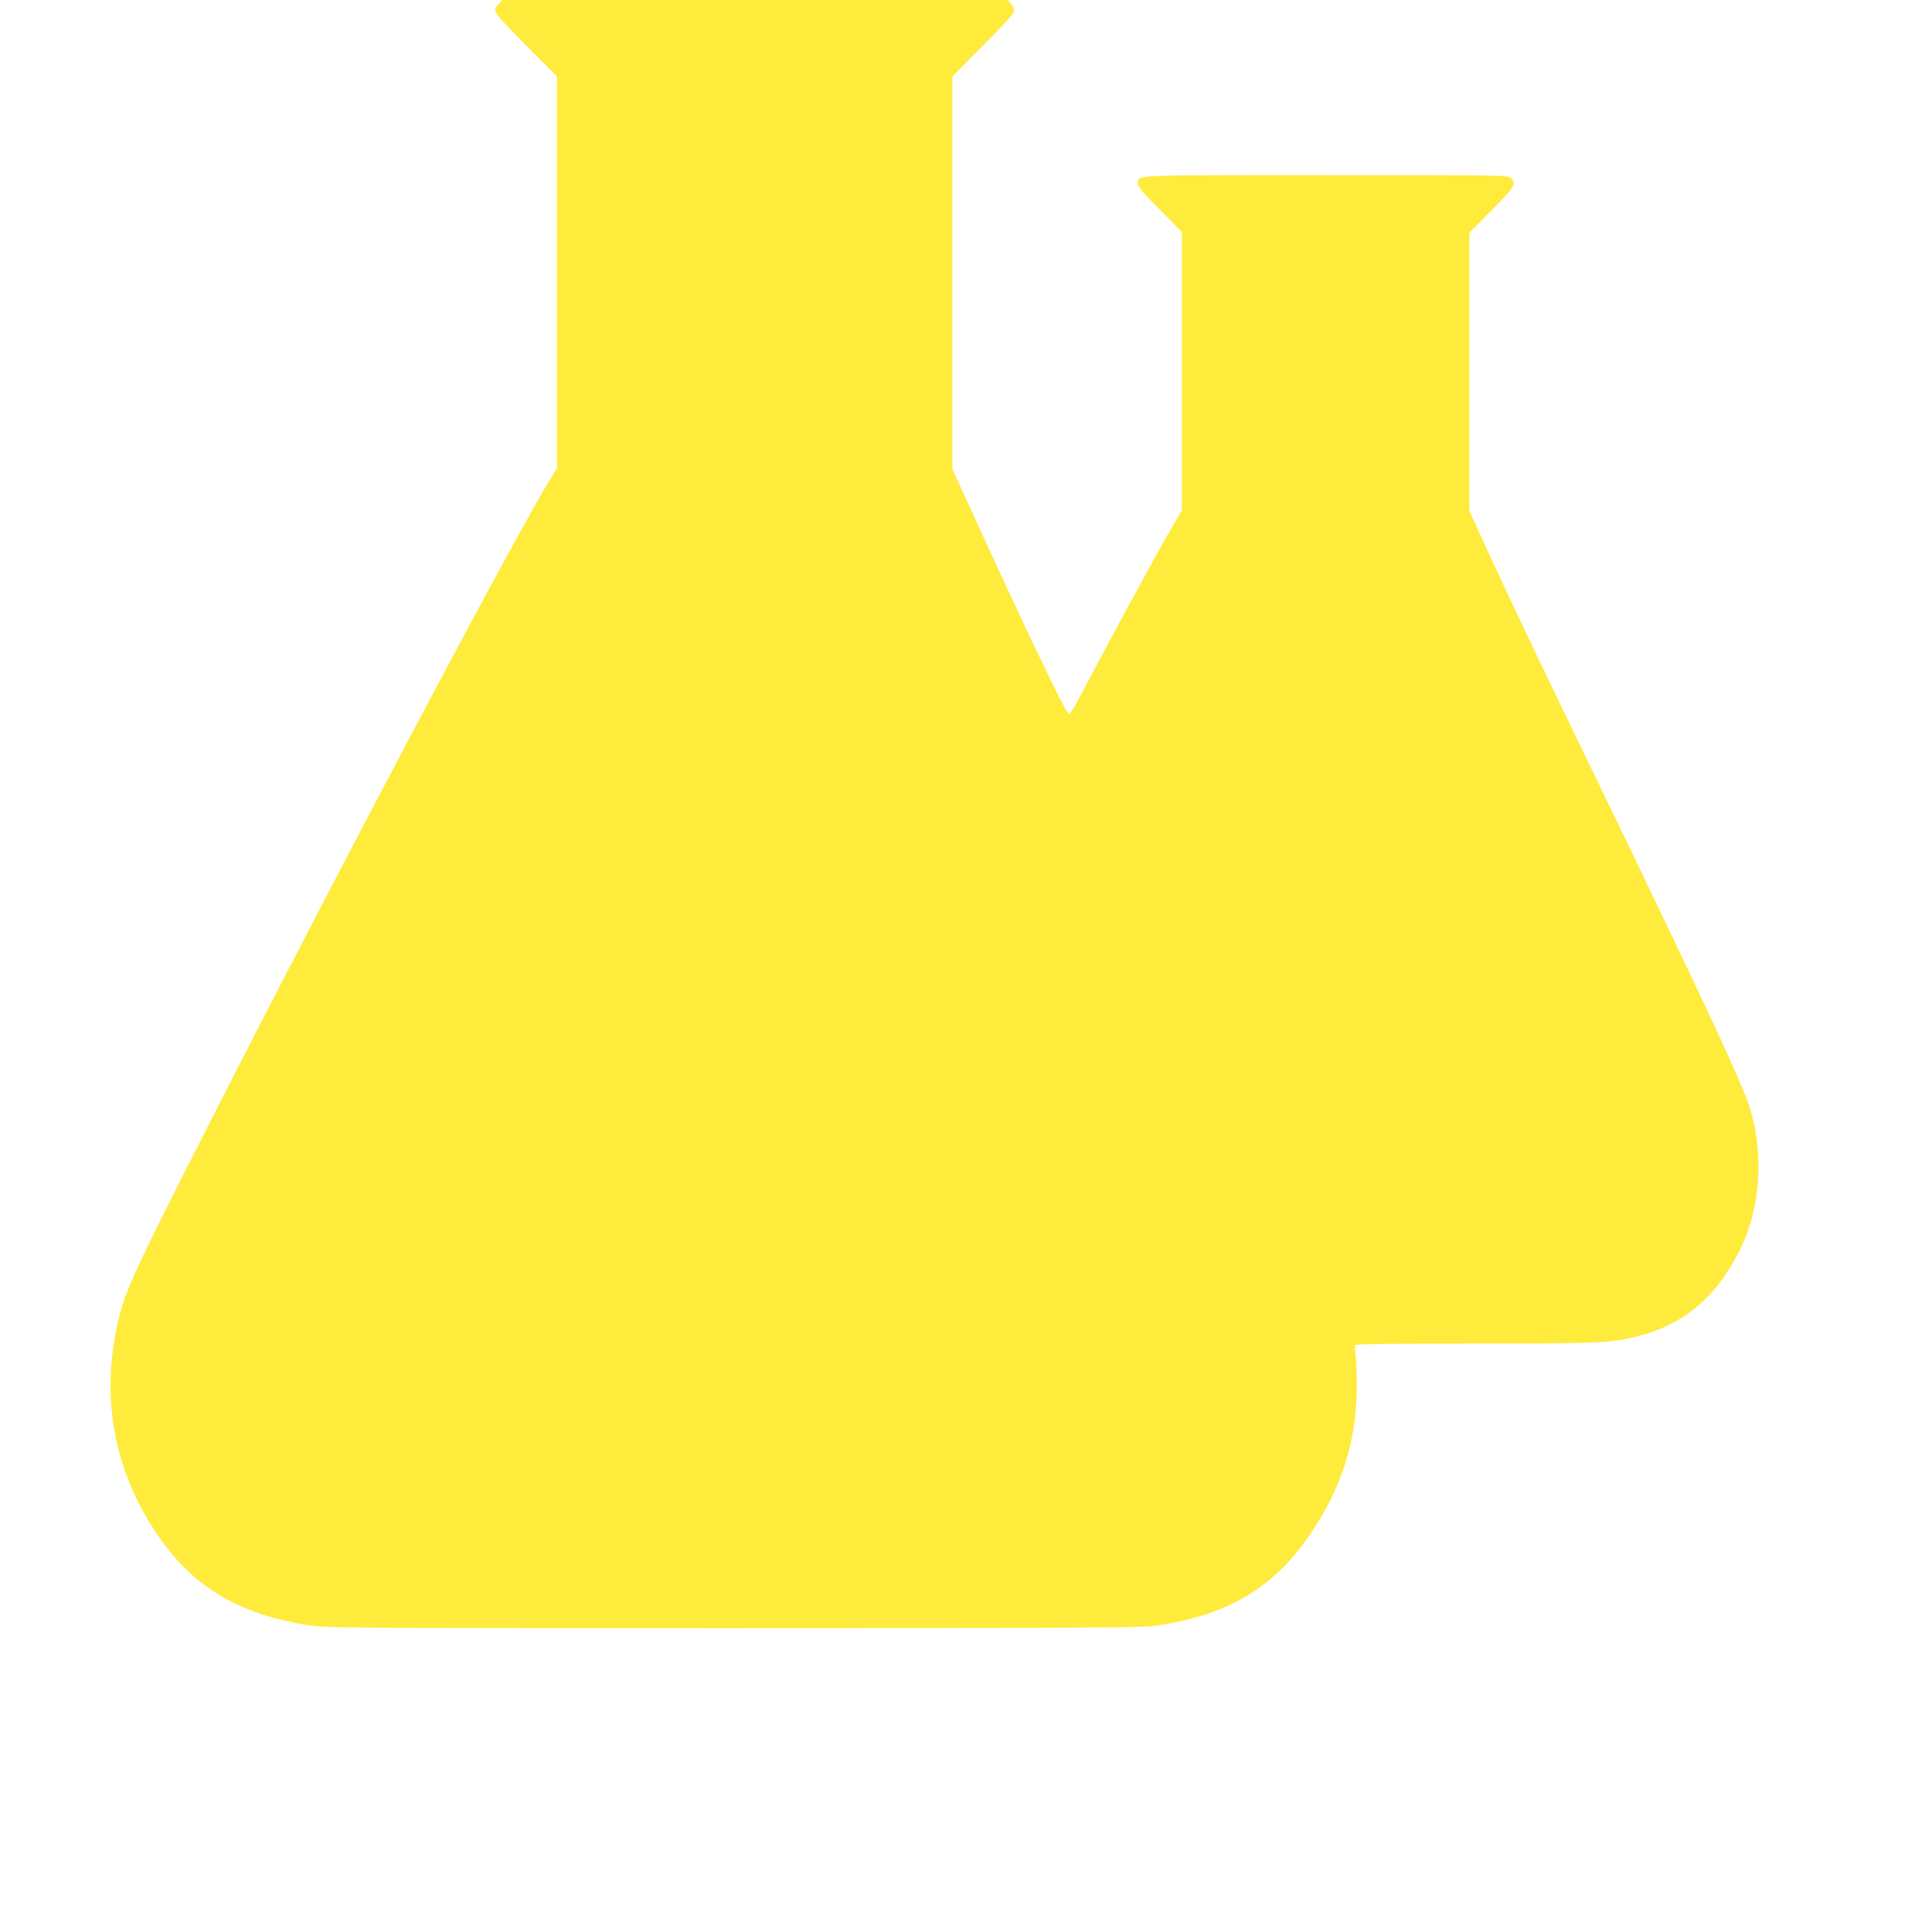
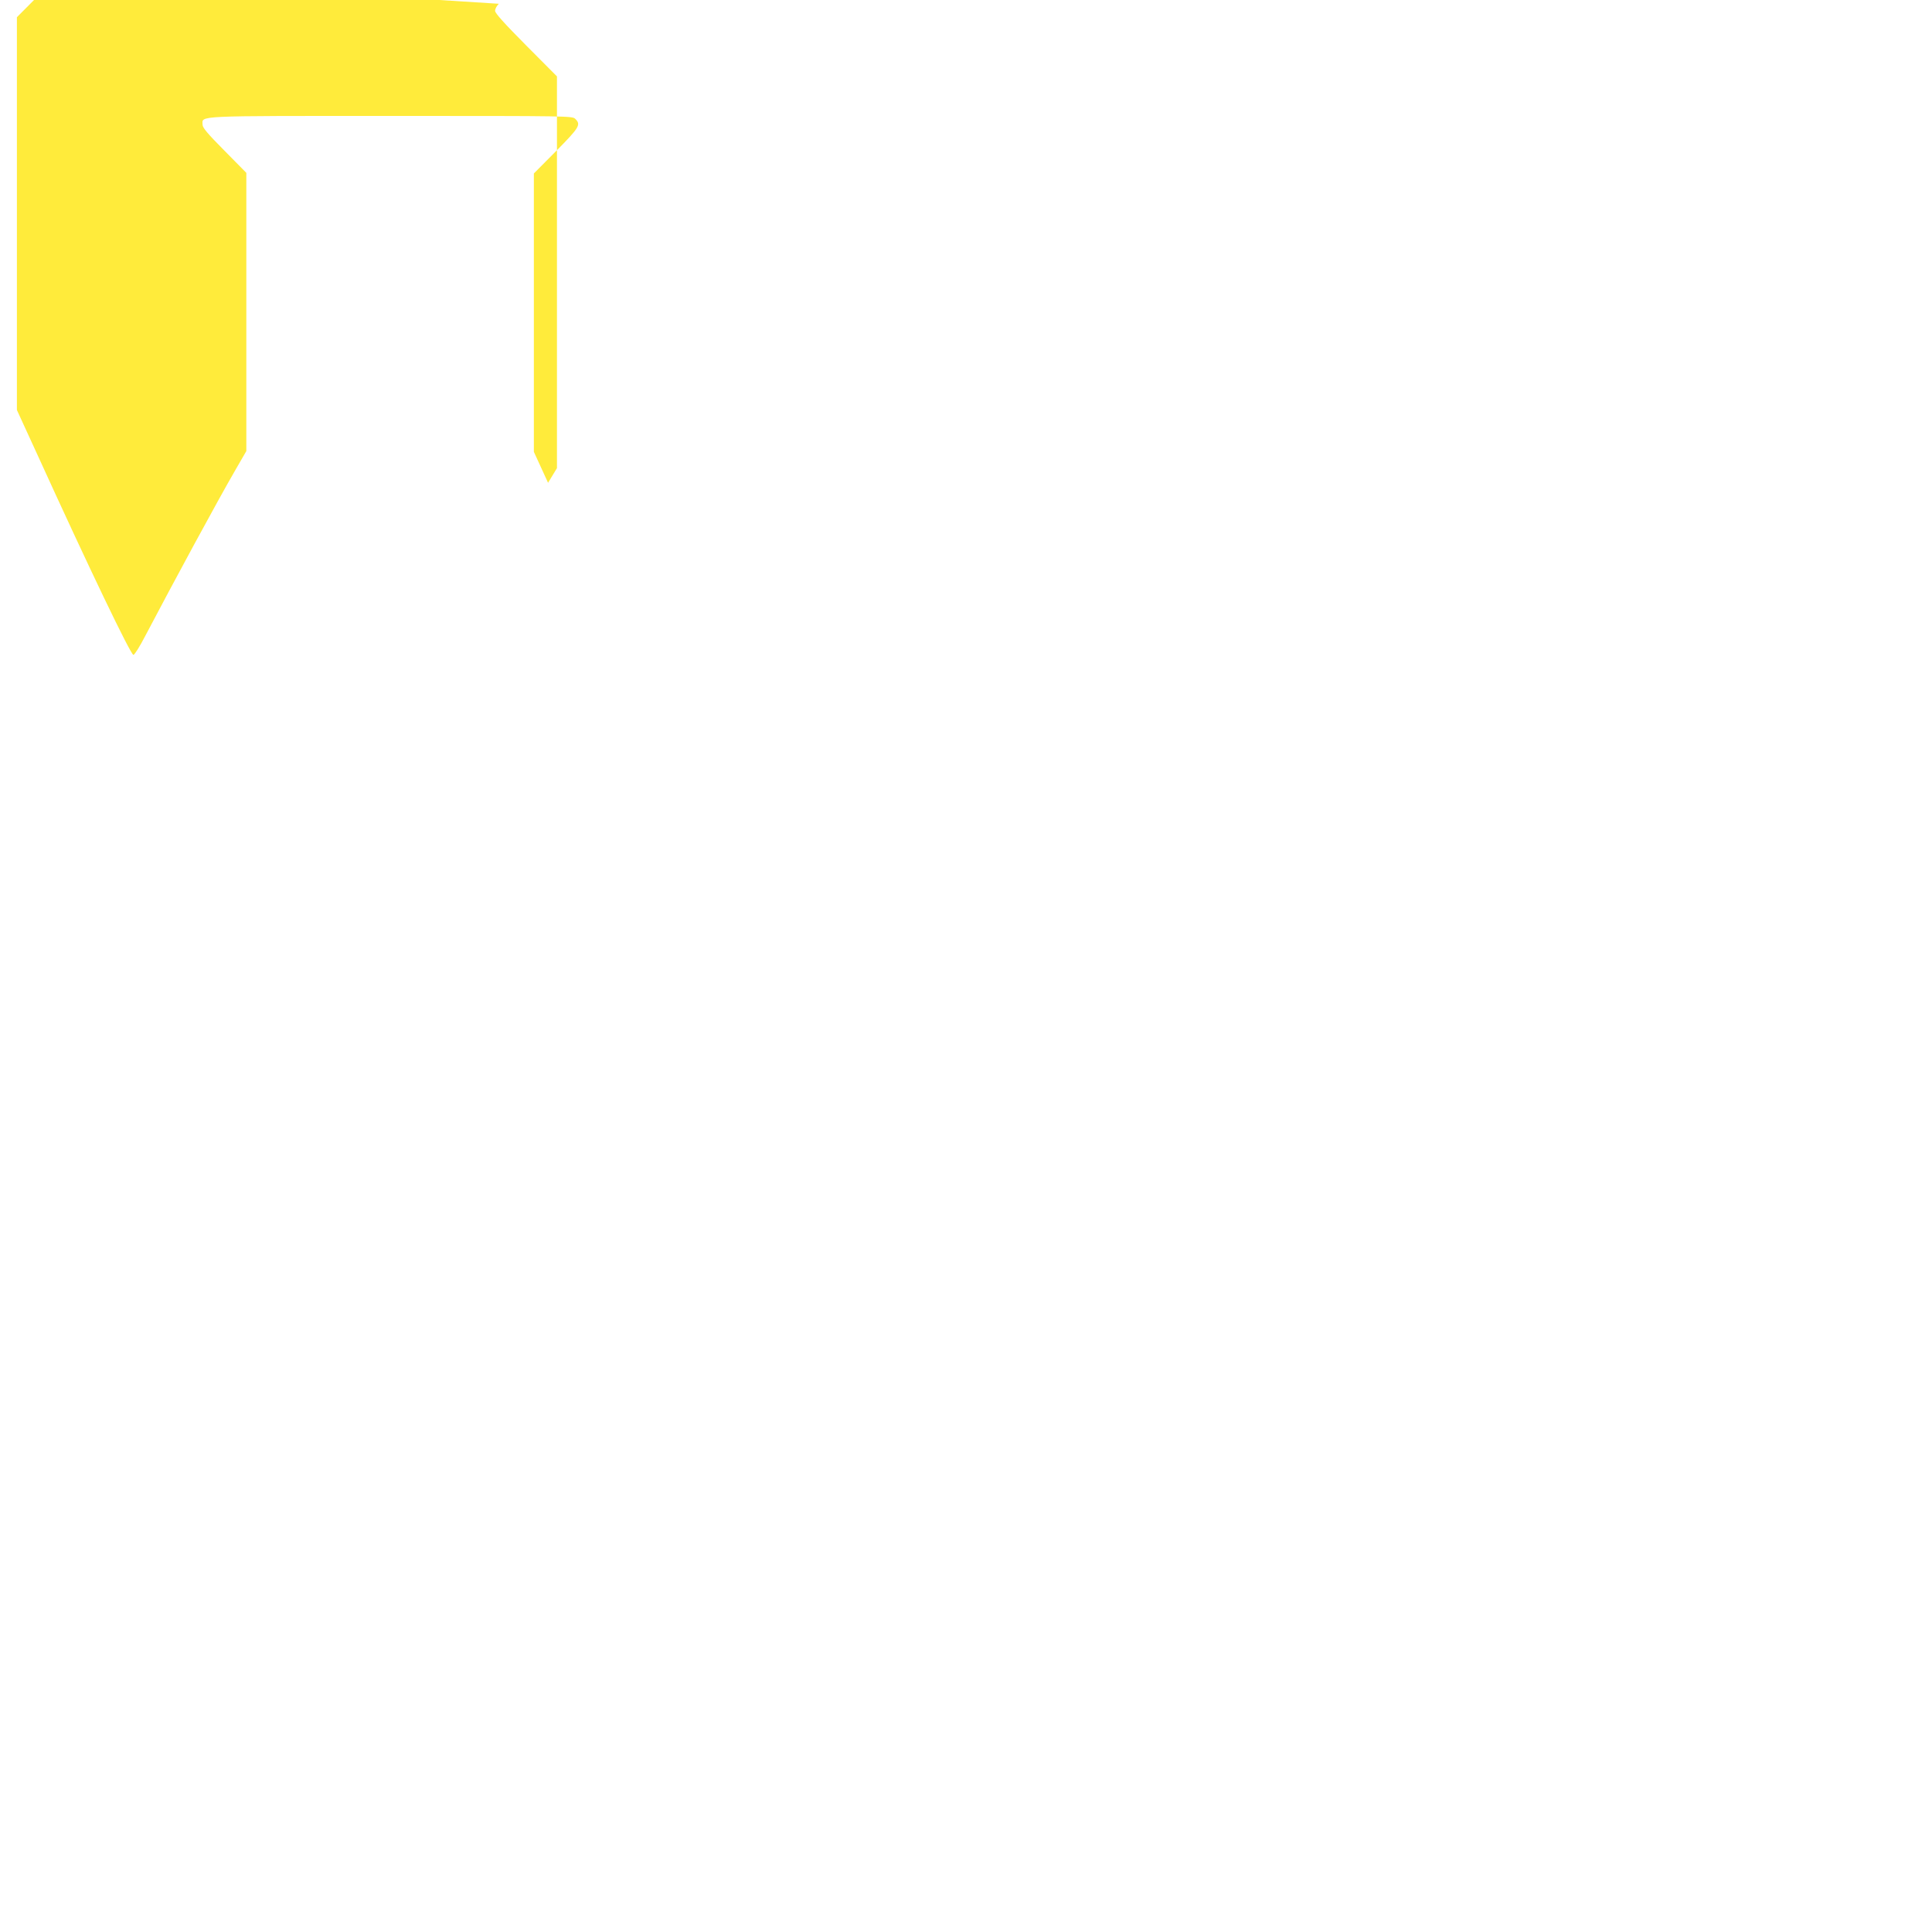
<svg xmlns="http://www.w3.org/2000/svg" version="1.0" width="1280pt" height="1267pt" viewBox="0 0 1280 1267" preserveAspectRatio="xMidYMid meet">
  <g transform="translate(0,1267) scale(0.1,-0.1)" fill="#ffeb3b" stroke="none">
-     <path d="M3305 12645 c-14 -13 -25 -34 -25 -47 0 -15 61 -83 205 -228 l205 -206 0 -1297 0 -1298 -59 -97 c-321 -534 -1838 -3420 -2574 -4898 -202 -406 -248 -520 -286 -709 -101 -499 -2 -973 290 -1387 233 -330 530 -503 989 -575 109 -17 266 -18 2800 -18 2176 0 2704 3 2785 13 492 66 806 251 1054 622 206 307 302 619 300 980 0 63 -3 145 -7 181 -4 37 -6 72 -4 78 3 8 217 11 783 11 818 0 901 3 1074 45 310 74 526 251 685 561 143 278 170 635 74 954 -46 152 -306 709 -974 2090 -466 962 -629 1305 -791 1660 l-94 205 0 922 0 922 148 149 c154 156 165 174 127 212 -20 20 -33 20 -1223 20 -1319 0 -1247 3 -1247 -58 0 -20 32 -58 145 -172 l145 -147 0 -921 0 -922 -74 -128 c-117 -202 -403 -730 -597 -1099 -35 -68 -70 -123 -77 -123 -18 0 -294 575 -633 1319 l-139 303 0 1301 0 1301 205 206 c134 135 205 213 205 227 0 11 -9 32 -21 47 l-20 26 -1675 0 -1675 0 -24 -25z" />
+     <path d="M3305 12645 c-14 -13 -25 -34 -25 -47 0 -15 61 -83 205 -228 l205 -206 0 -1297 0 -1298 -59 -97 l-94 205 0 922 0 922 148 149 c154 156 165 174 127 212 -20 20 -33 20 -1223 20 -1319 0 -1247 3 -1247 -58 0 -20 32 -58 145 -172 l145 -147 0 -921 0 -922 -74 -128 c-117 -202 -403 -730 -597 -1099 -35 -68 -70 -123 -77 -123 -18 0 -294 575 -633 1319 l-139 303 0 1301 0 1301 205 206 c134 135 205 213 205 227 0 11 -9 32 -21 47 l-20 26 -1675 0 -1675 0 -24 -25z" />
  </g>
</svg>